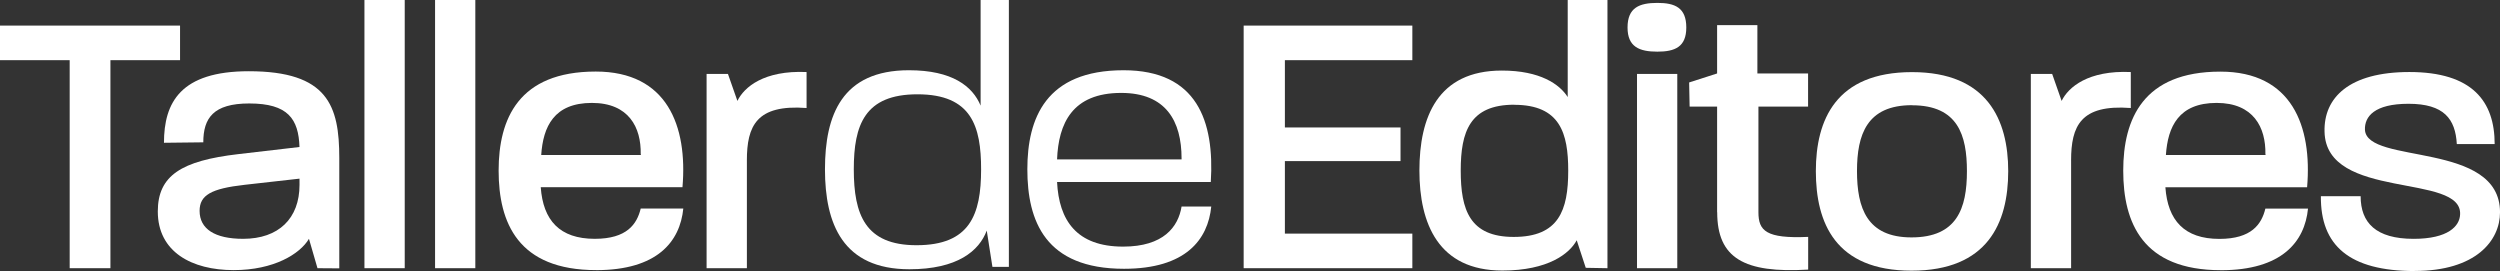
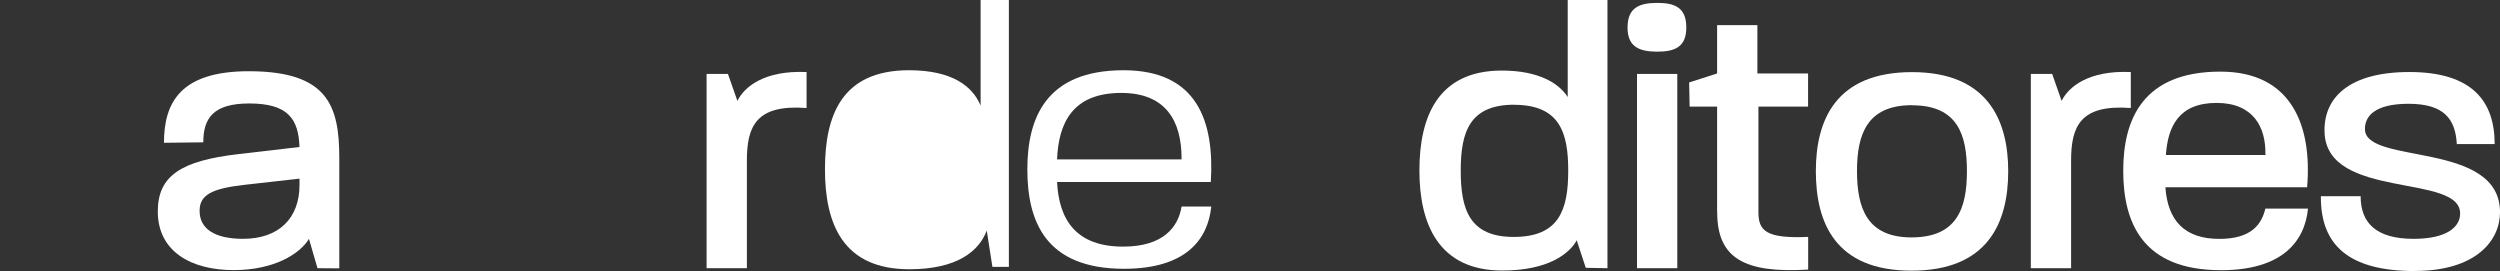
<svg xmlns="http://www.w3.org/2000/svg" viewBox="0 0 1320.78 143.19">
  <rect x="0" y="0" width="1320.78" height="143.19" fill="#333333" stroke="none" />
  <defs>
    <style>.cls-1{fill:#fff;}</style>
  </defs>
  <title>Asset 2TALLEROK</title>
  <g id="Layer_2" data-name="Layer 2">
    <g id="svg2">
-       <path class="cls-1" d="M484.7,49.82c-27.9,0-33.63,16.2-33.63,39.62,0,23.91,6,40.11,33.13,40.11,28.16,0,34.13-16,34.13-40.11,0-22.67-5-39.62-33.63-39.62M524.31,141s-1-6.48-3-19.18c-4,10.71-15.45,20.43-40.86,20.43-35.13,0-44.61-23.92-44.61-52.82,0-28.65,9-52.32,44.36-52.32,22.93,0,33.63,8.48,37.87,18.69V0H533V141Z" />
+       <path class="cls-1" d="M484.7,49.82M524.31,141s-1-6.48-3-19.18c-4,10.71-15.45,20.43-40.86,20.43-35.13,0-44.61-23.92-44.61-52.82,0-28.65,9-52.32,44.36-52.32,22.93,0,33.63,8.48,37.87,18.69V0H533V141Z" />
      <path class="cls-1" d="M624.24,83.71c0-19.68-8.22-34.62-31.89-34.62-25.92,0-33.14,16.19-33.89,35.12h65.78ZM593.84,142c-41.6,0-51.08-25.17-51.08-52.57,0-26.9,9.72-52.32,50.83-52.32,38.87,0,48.09,26.91,46.09,59.05H558.46c1,20.18,10.22,34.13,34.88,34.13,21.43,0,29.15-10.47,30.9-21.18h15.68C638.18,126.56,626.48,142,593.84,142" />
-       <polygon class="cls-1" points="0 13.52 0 31.79 36.81 31.79 36.81 141.69 58.34 141.69 58.34 31.79 95.12 31.79 95.12 13.52 0 13.52" />
      <path class="cls-1" d="M158.23,94.38l-29,3.26c-17.78,2-23.78,5.5-23.78,13.76,0,9.52,8,14.77,23,14.77,18.77,0,29.79-10.76,29.79-28.53Zm9.5,47.31-4.5-15.52c-4.75,8-18.52,16.53-39.8,16.53-22,0-40.06-9.52-40.06-31,0-19,12.52-26.79,42.56-30.28l32.3-3.76c-.51-14.77-6-23-26.54-23-19,0-24.28,7.76-24.28,20.53l-20.78.24c0-21.27,8.75-37.8,44.81-37.8,41.8,0,47.81,18.28,47.81,45.82v58.32Z" />
-       <polygon class="cls-1" points="192.54 0 192.54 141.69 196.54 141.69 213.82 141.69 213.82 0 192.54 0" />
-       <polygon class="cls-1" points="229.85 0 229.85 141.69 233.85 141.69 251.12 141.69 251.12 0 229.85 0" />
-       <path class="cls-1" d="M338.5,81.62s.25-.25,0-.25c.25-14-6.26-27-25.79-27-20,0-25.79,12.51-26.78,27.53H338.5s.25,0,0-.24M315,142.7c-41.32,0-51.57-25-51.57-52.58,0-27.28,10.52-52.32,51.31-52.32,37.81,0,48.57,28.79,45.82,61.09H285.68c1.24,17.51,10,27.28,28.54,27.28,17,0,22.28-7.76,24.28-16H361c-1.76,17.52-13.77,32.55-46.06,32.55" />
      <path class="cls-1" d="M394.59,84.86v56.83H373.3V39.05h11.28l5,14.27c3.49-7.25,14-16.27,36.54-15.26v19c-26.53-2-31.54,9.51-31.54,27.78" />
-       <polygon class="cls-1" points="657.04 13.52 657.04 141.69 746.16 141.69 746.16 123.42 678.82 123.42 678.82 85.11 739.91 85.11 739.91 67.34 678.82 67.34 678.82 31.79 746.16 31.79 746.16 13.52 657.04 13.52" />
      <path class="cls-1" d="M800,55.32c-23.53,0-28.28,14.28-28.28,34.8,0,20.79,4.75,35.05,28,35.05,23.78,0,28.79-14,28.79-35,0-19.77-4.26-34.8-28.55-34.8m37.81,86.12L833,126.93c-3.76,7-15,16-39.3,16-33.79,0-43.81-24.79-43.81-52.83s9.52-52.82,43.56-52.82c20.27,0,30.55,7.26,34.79,14V0h21V141.69Z" />
      <path class="cls-1" d="M869.12,141.69h-4.27V39.05h21.28V141.69Zm6.5-114.4c-9.51,0-15.77-2.5-15.77-12.76,0-10.52,6.26-13,15.77-13,9.27,0,15.27,2.5,15.27,13,0,10.26-6,12.76-15.27,12.76" />
      <path class="cls-1" d="M907.17,112.15V56.33H892.65l-.25-12.77,14.77-4.75V13.27h21.28V38.81h26.78V56.33H929v55.82c0,9.76,4,14,26.28,13v17.28c-33.79,2-48.06-6-48.06-30.3" />
      <path class="cls-1" d="M1010.07,55.57c-23.79,0-29,15.52-29,34.8,0,19.53,5.25,35.05,28.79,35.05,24,0,29.29-15.27,29.29-35,0-19-4.76-34.8-29-34.8m-.25,87.38c-40.3,0-50.57-25.29-50.57-52.58,0-27,10.52-52.32,50.82-52.32,39.81,0,50.81,25.28,50.81,52.32,0,27.54-11,52.58-51.06,52.58" />
      <path class="cls-1" d="M1094.19,84.86v56.83h-21.28V39.05h11.27l5,14.27c3.51-7.25,14-16.27,36.54-15.26v19c-26.53-2-31.54,9.51-31.54,27.78" />
      <path class="cls-1" d="M1196.84,81.62s.25-.25,0-.25c.25-14-6.26-27-25.78-27-20,0-25.79,12.51-26.79,27.53h52.57s.25,0,0-.24m-23.53,61.08c-41.3,0-51.58-25-51.58-52.58,0-27.28,10.53-52.32,51.32-52.32,37.81,0,48.57,28.79,45.82,61.09H1144c1.25,17.51,10,27.28,28.53,27.28,17,0,22.29-7.76,24.29-16h22.53c-1.75,17.52-13.77,32.55-46.06,32.55" />
      <path class="cls-1" d="M1275.72,143.19c-34.56,0-49.83-13.51-49.57-39.55h21c0,14,8,22.54,28,22.54,18.28,0,24.29-6.77,24.54-12.77,1.5-22.28-70.85-7.27-71.61-43.81-.49-18,13-31.55,44.82-31.55,33.29,0,45.06,15.52,45.06,38.06h-20c-.74-13.27-6.75-21.28-25.53-21.28-18,0-23.28,6.76-23,13.76,1,18.52,71.36,5.76,71.36,43.56,0,15-12.78,31-45.06,31" />
    </g>
  </g>
</svg>